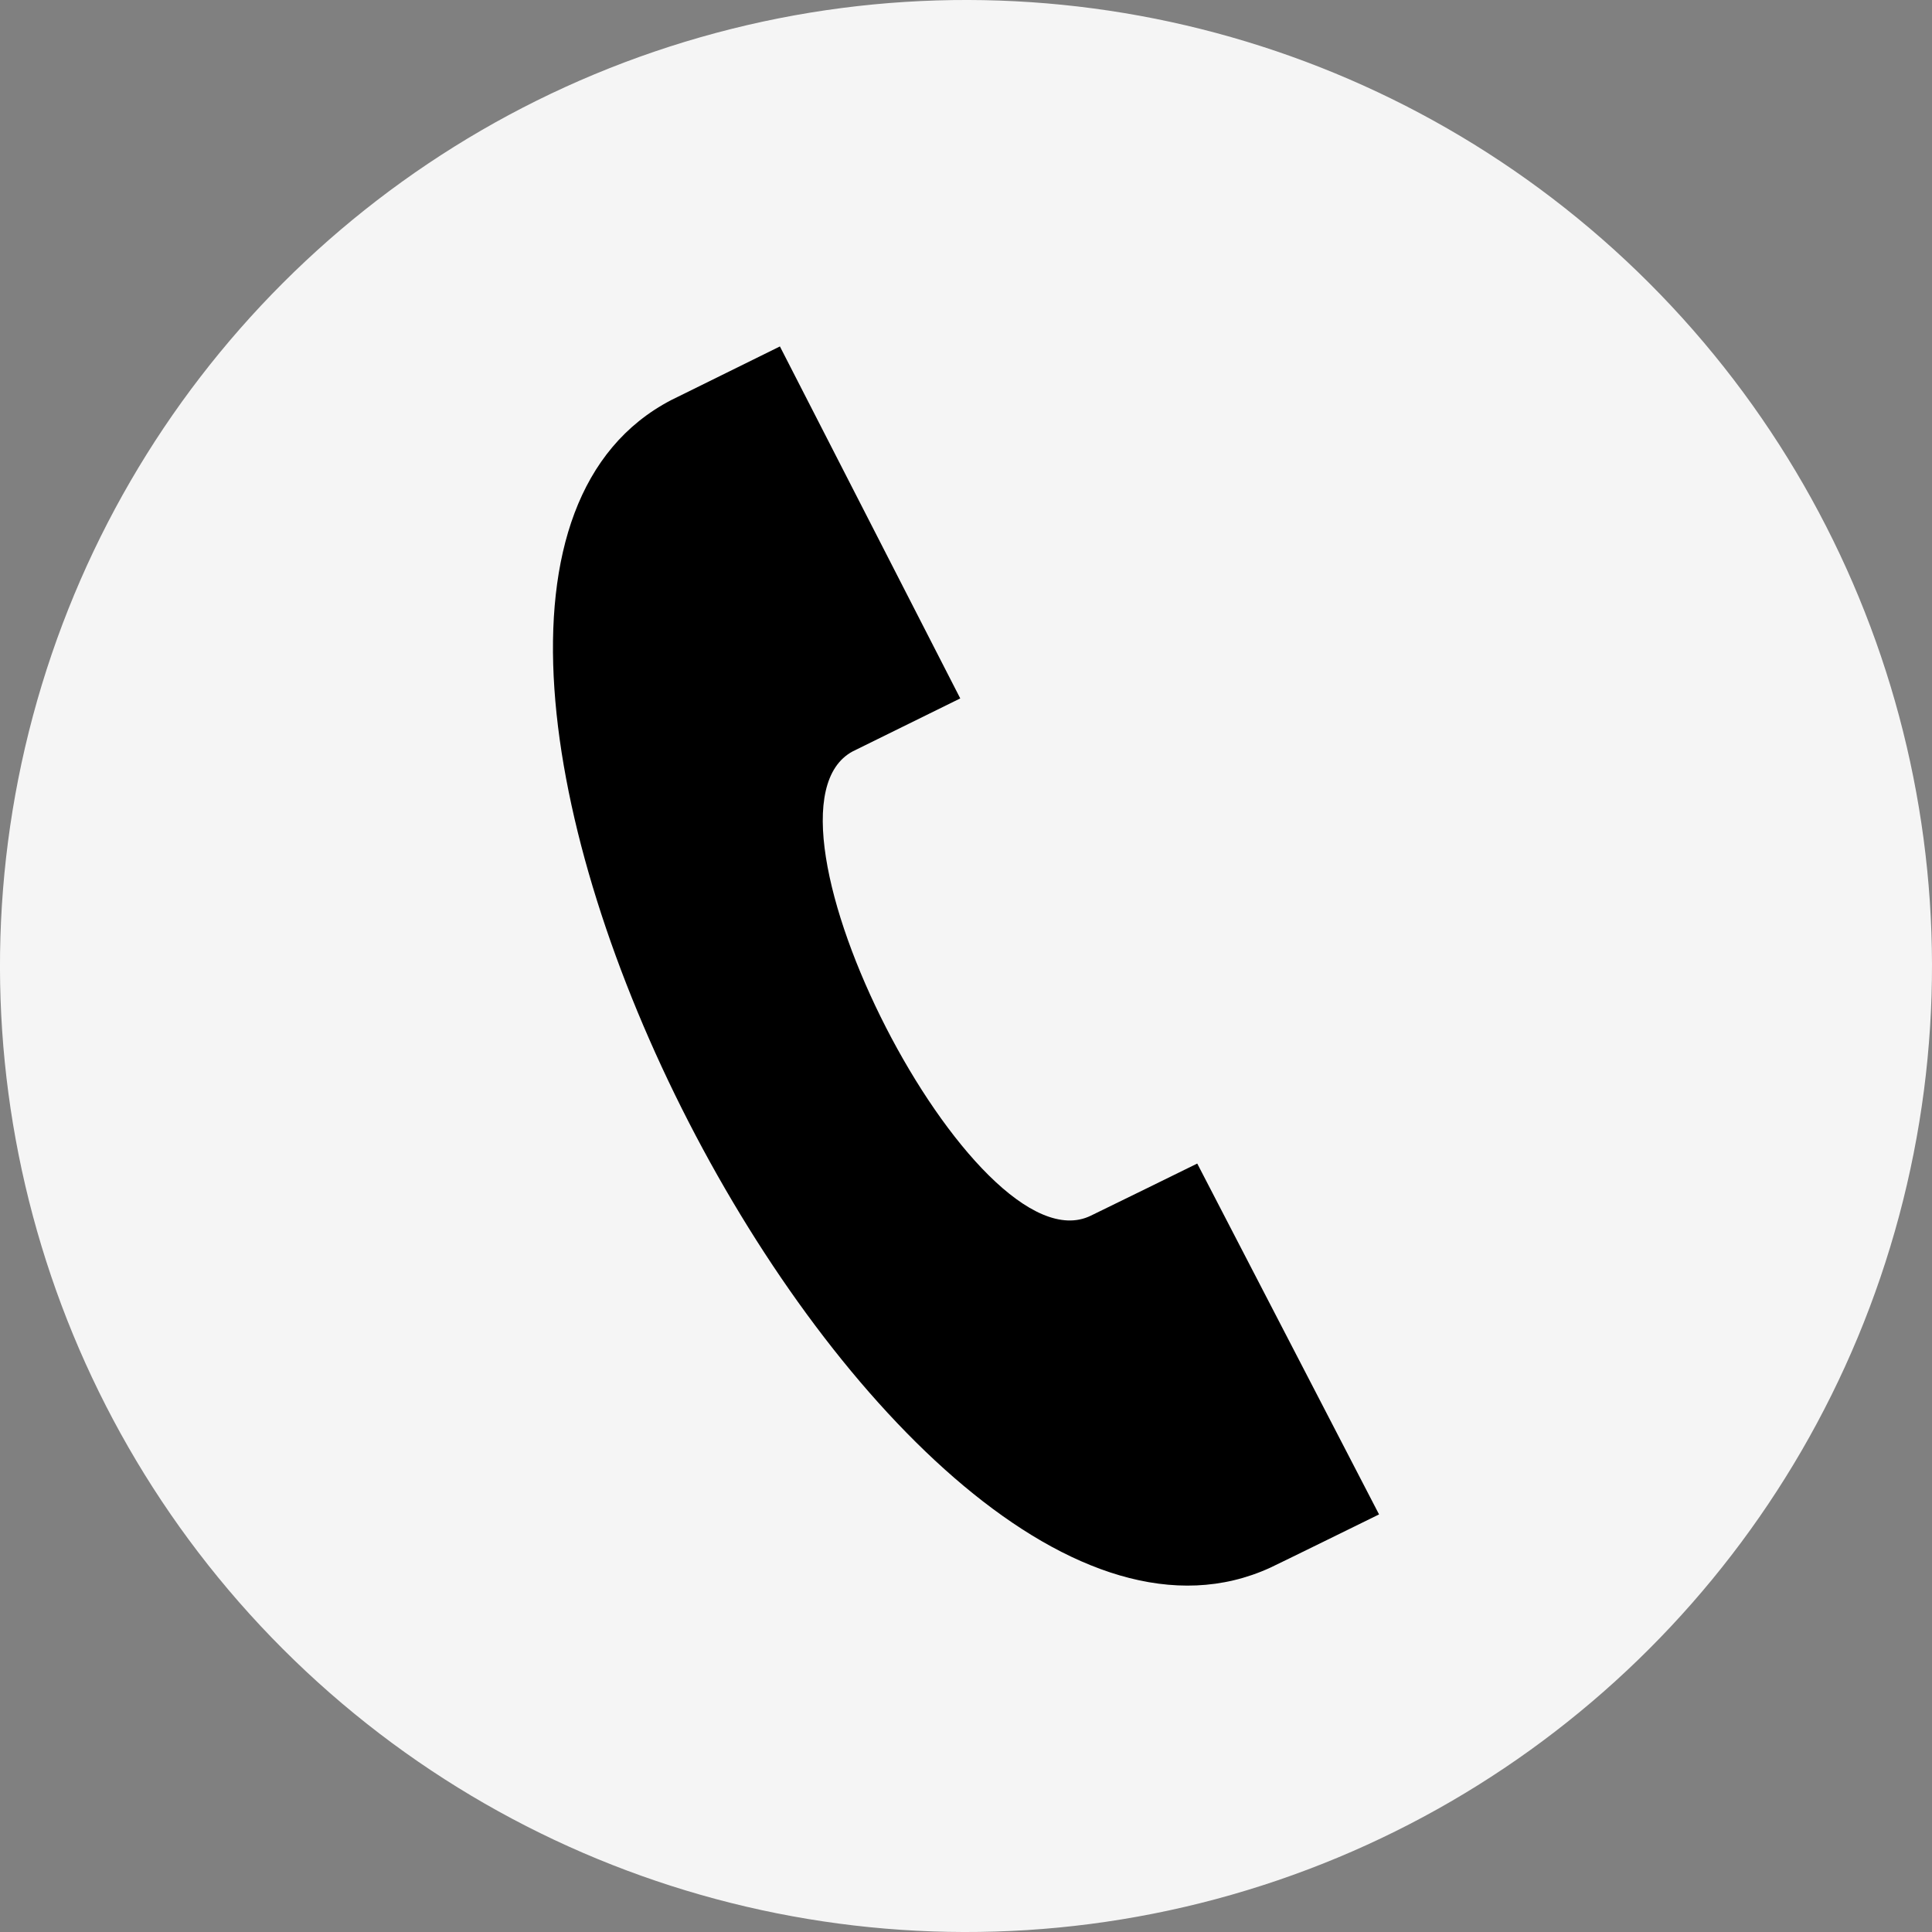
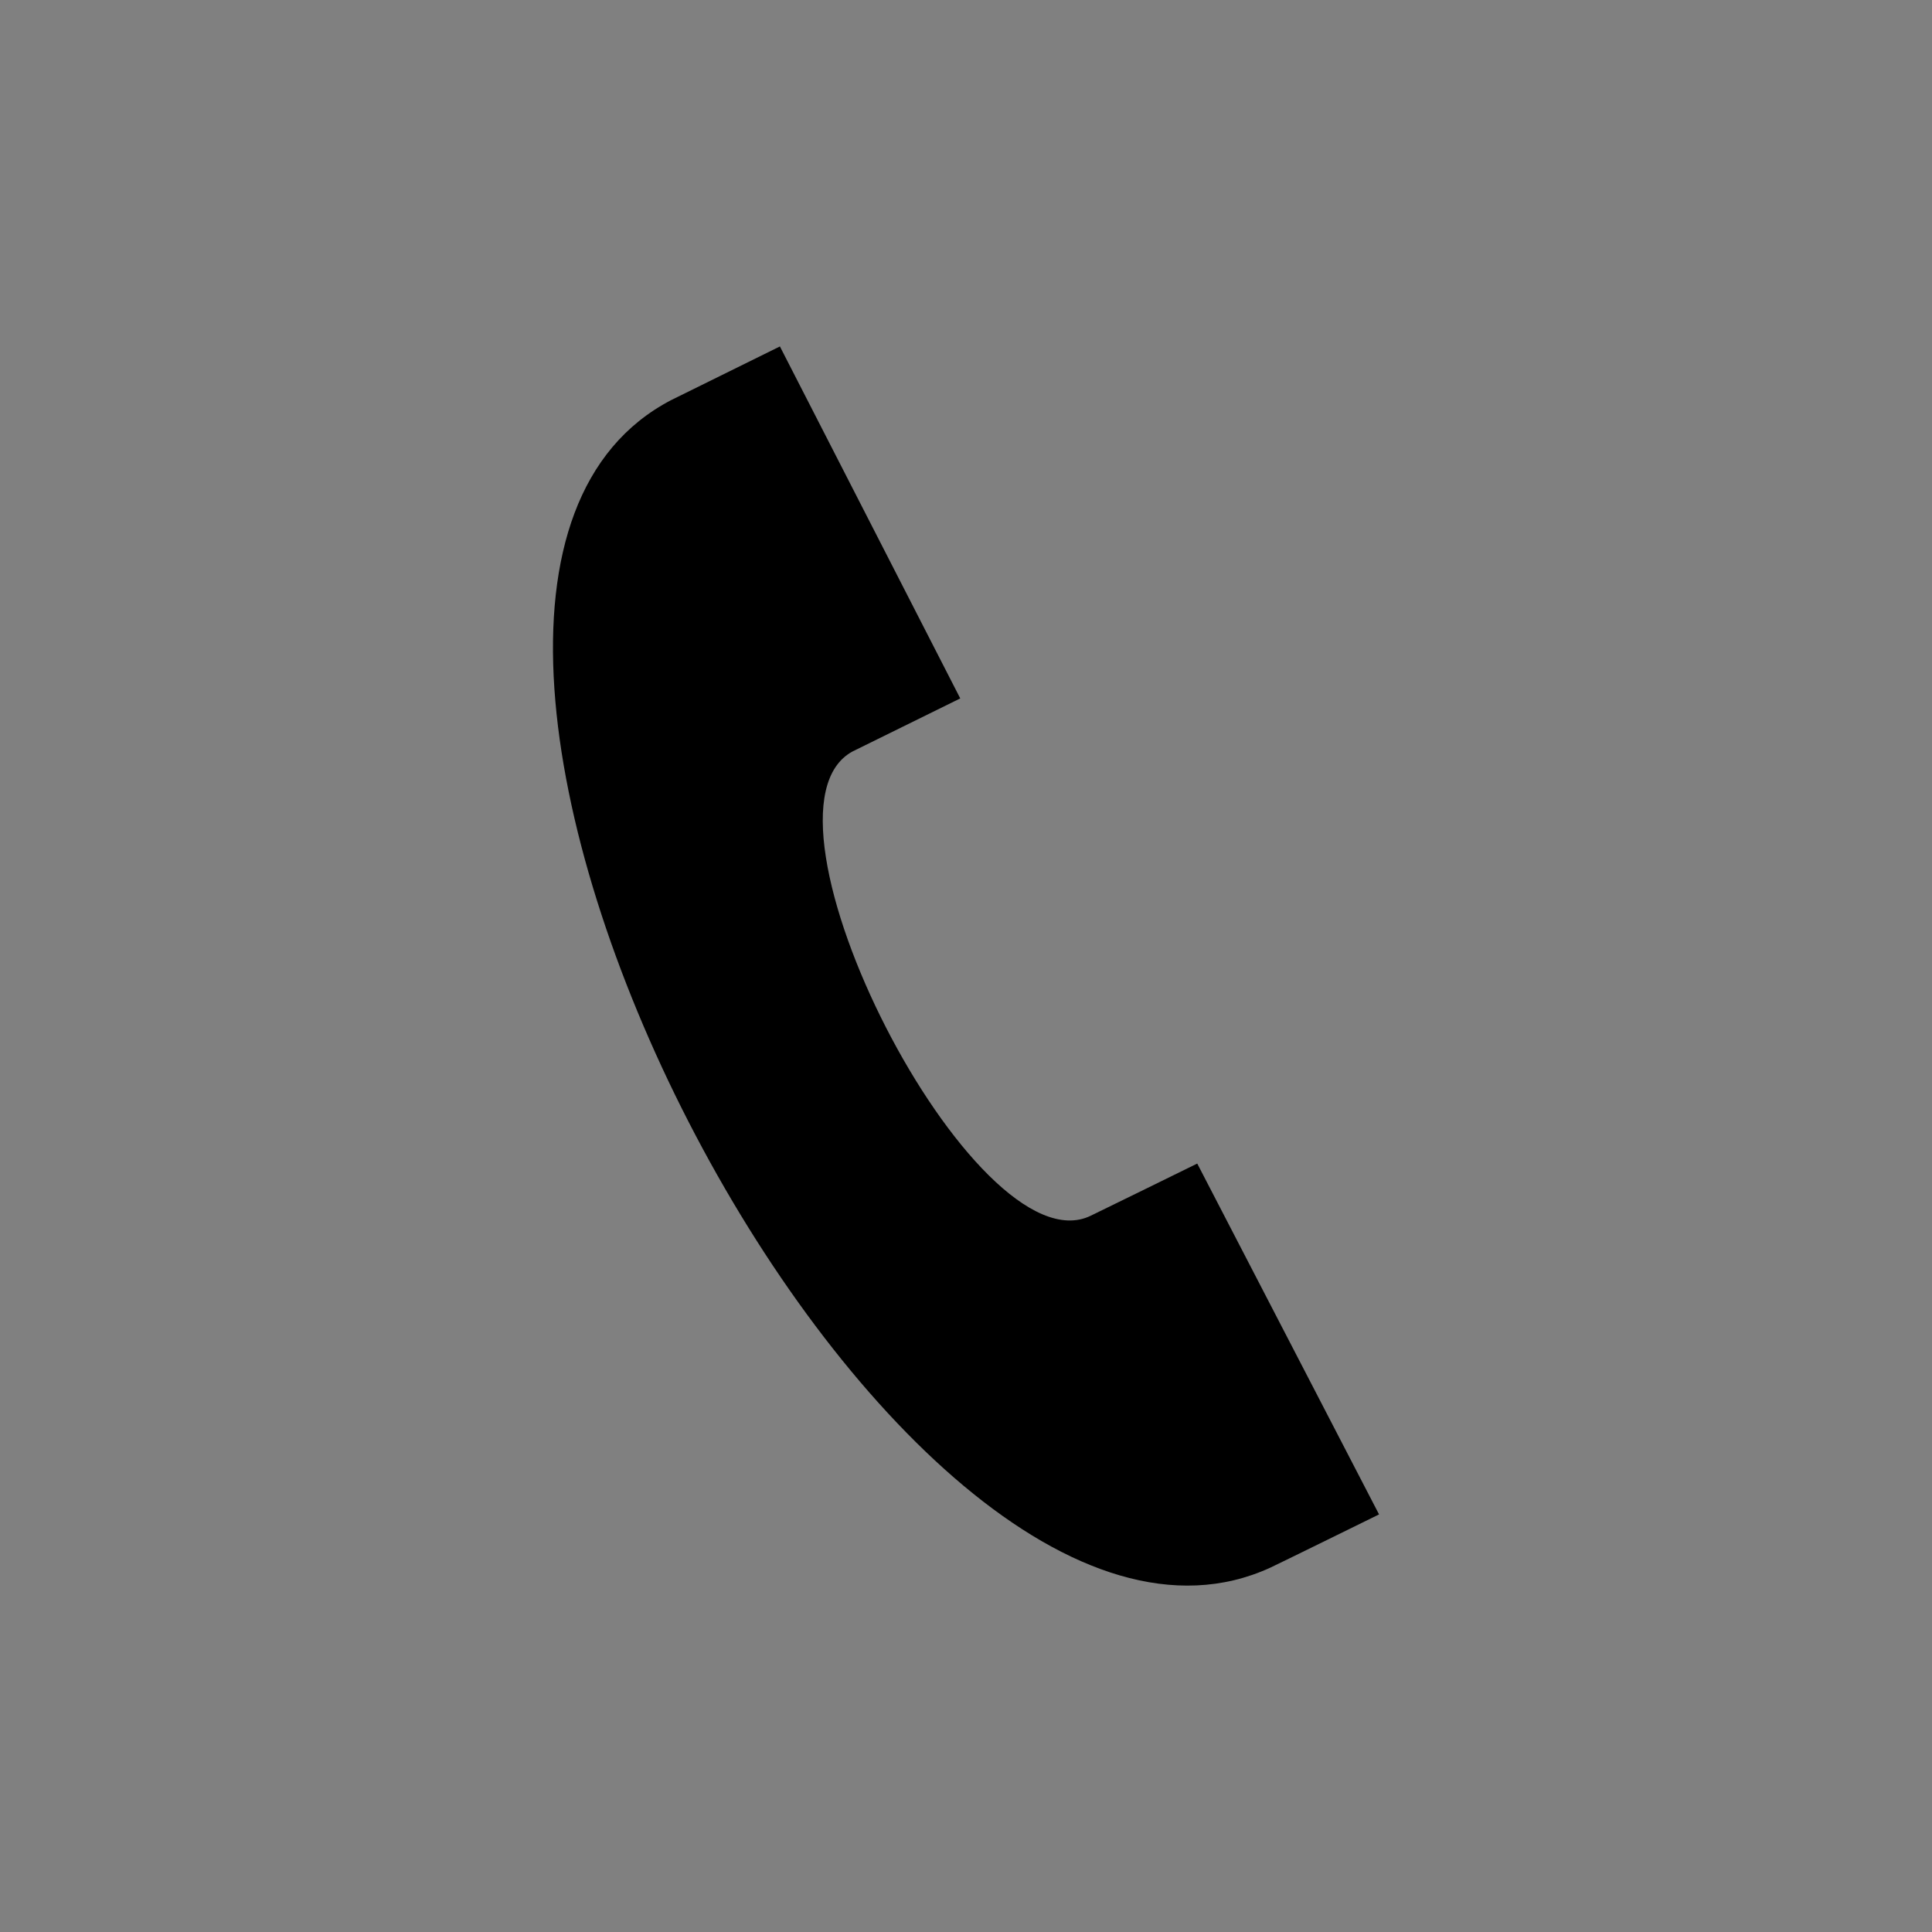
<svg xmlns="http://www.w3.org/2000/svg" id="Capa_2" viewBox="0 0 852.73 852.73">
  <rect x="0" y="0" width="852.73" height="852.73" fill="#808080" stroke="none" />
  <defs>
    <style>
      .cls-1 {
        fill: #f5f5f5;
      }
    </style>
  </defs>
  <g id="Layer_1">
-     <circle class="cls-1" cx="426.36" cy="426.37" r="426.36" transform="translate(-176.61 426.36) rotate(-45)" />
-     <path d="M608.67,668.41l-80.24-154.85c-.18.09-44.99,22.11-47.04,23.04-51.05,24.75-154.94-178.21-105.03-204.96l47.47-23.38-79.6-155.35-47.99,23.68c-164.13,85.57,96.47,592.1,264.35,515.37,2.76-1.25,47.9-23.45,48.08-23.54Z" />
+     <path d="M608.67,668.41l-80.24-154.85c-.18.09-44.99,22.11-47.04,23.04-51.05,24.75-154.94-178.21-105.03-204.96l47.47-23.38-79.6-155.35-47.99,23.68c-164.13,85.57,96.47,592.1,264.35,515.37,2.76-1.25,47.9-23.45,48.08-23.54" />
  </g>
</svg>